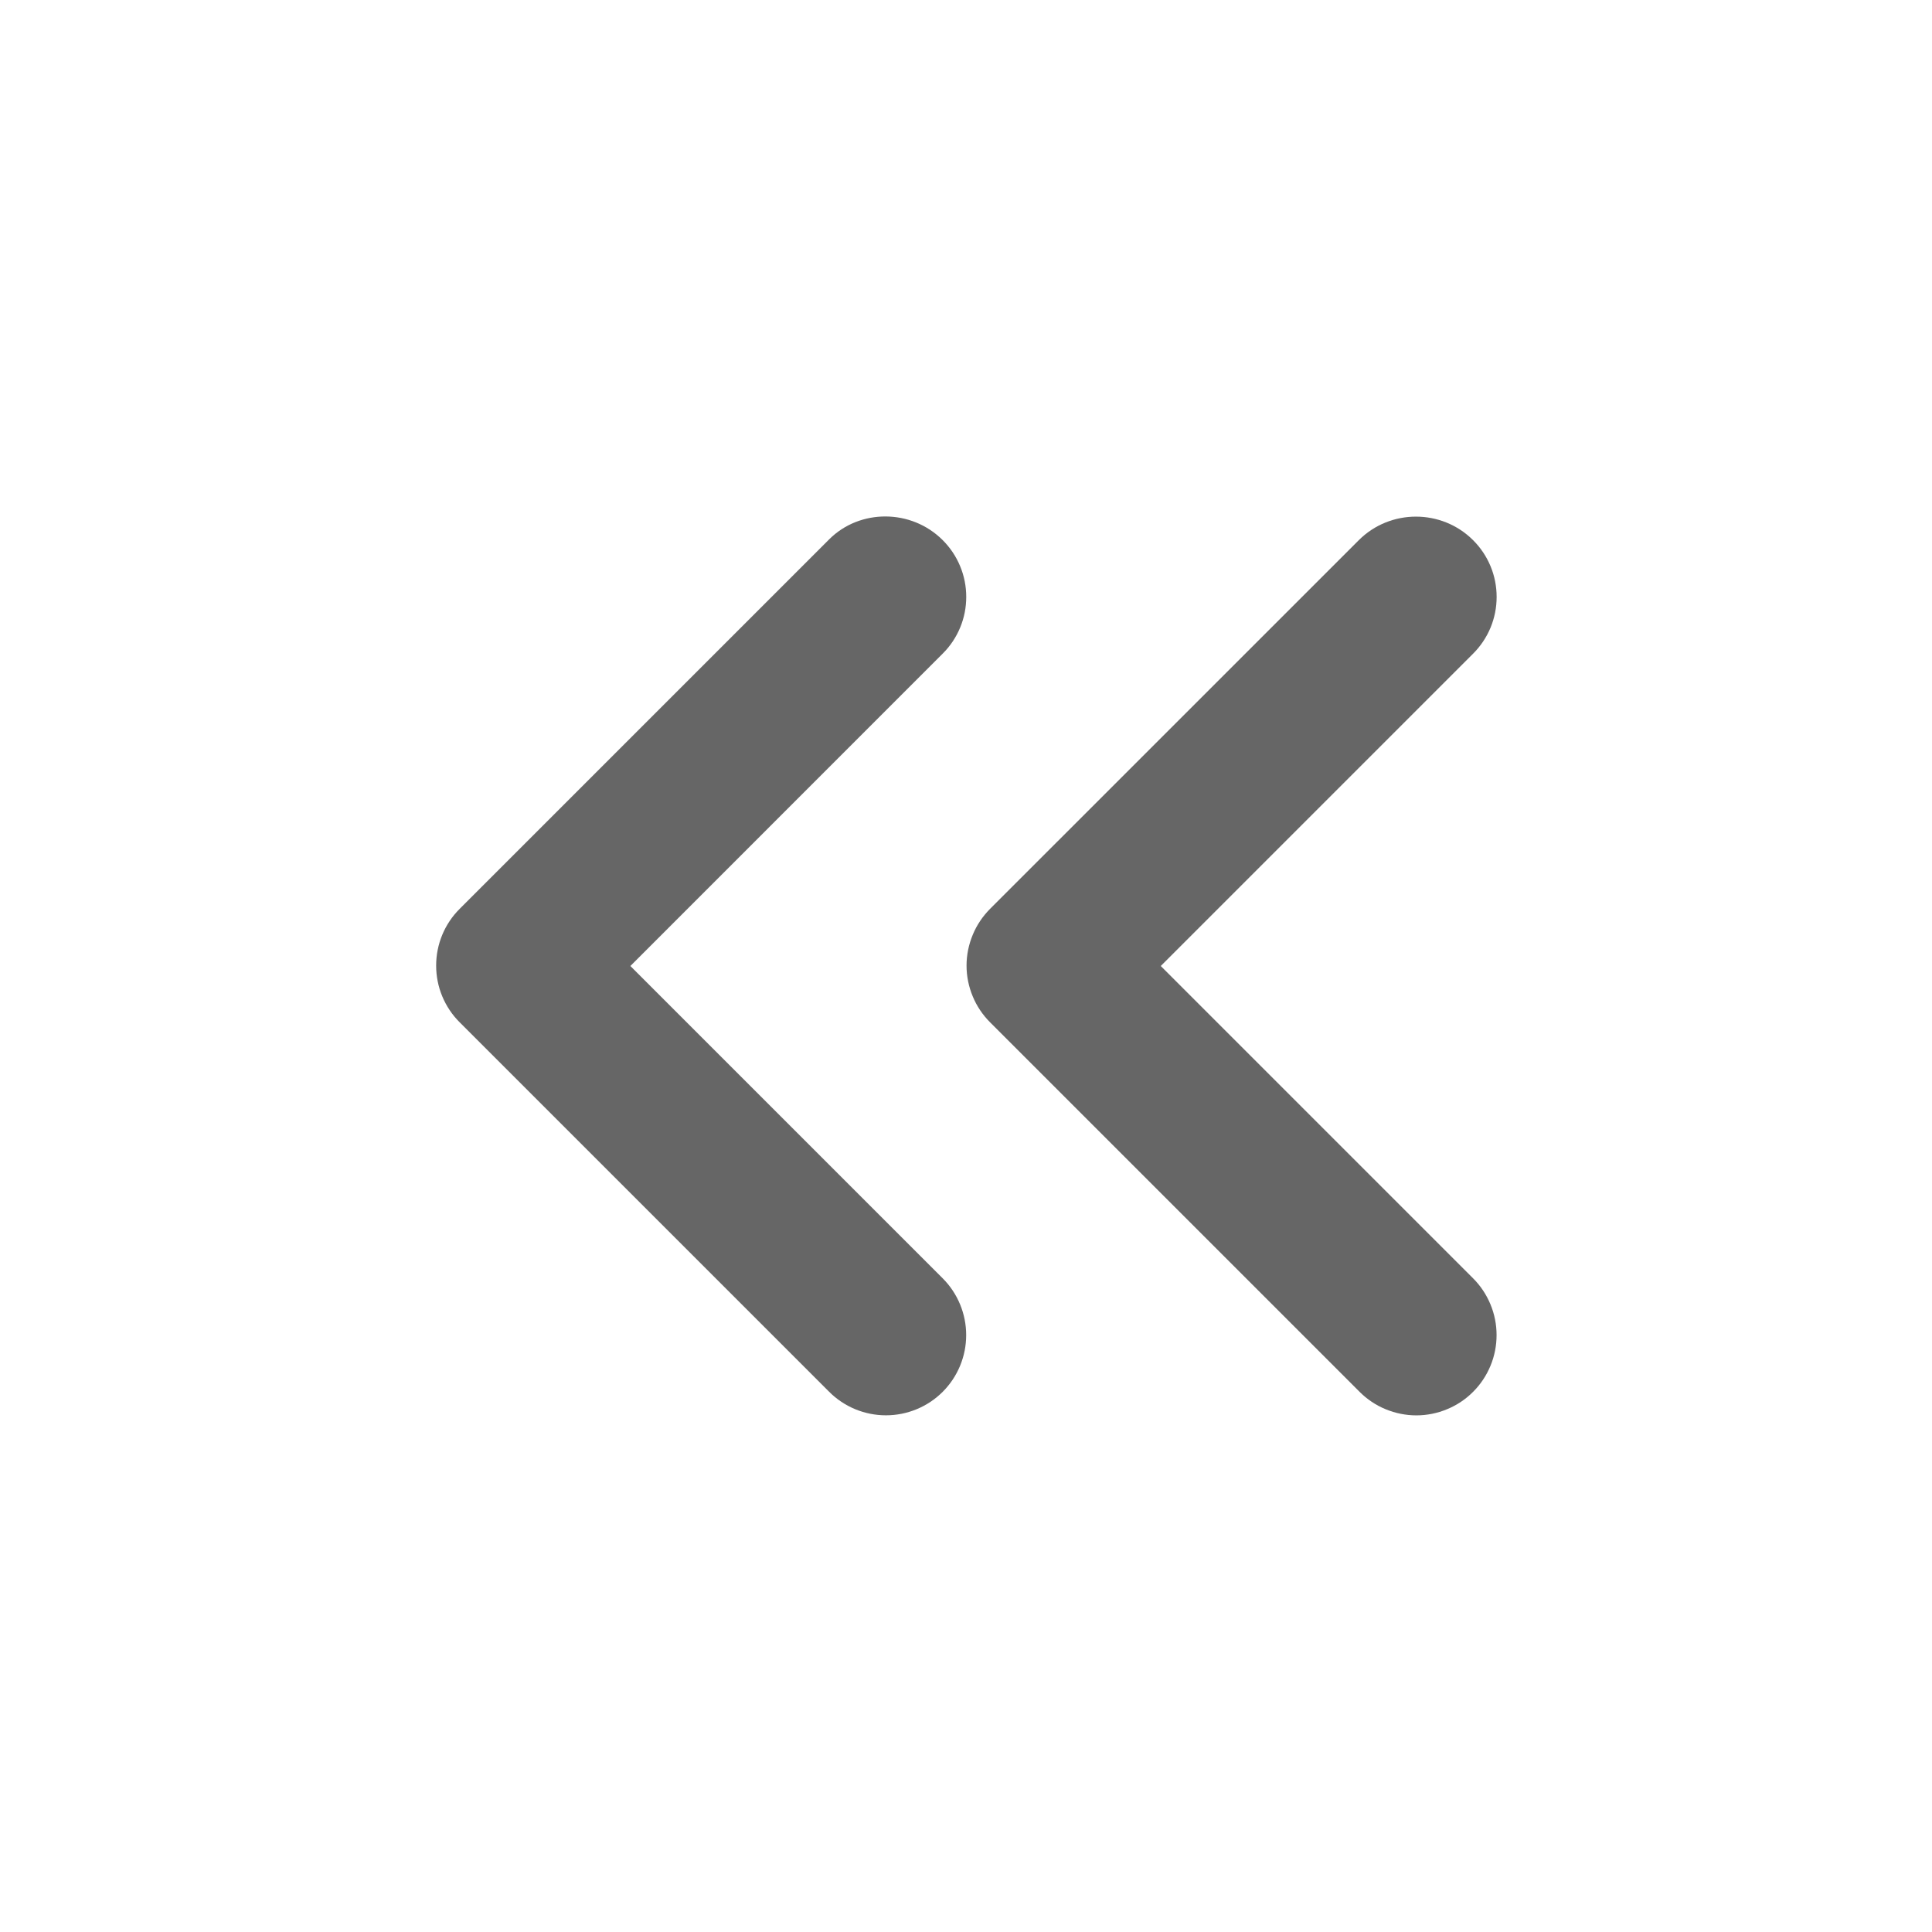
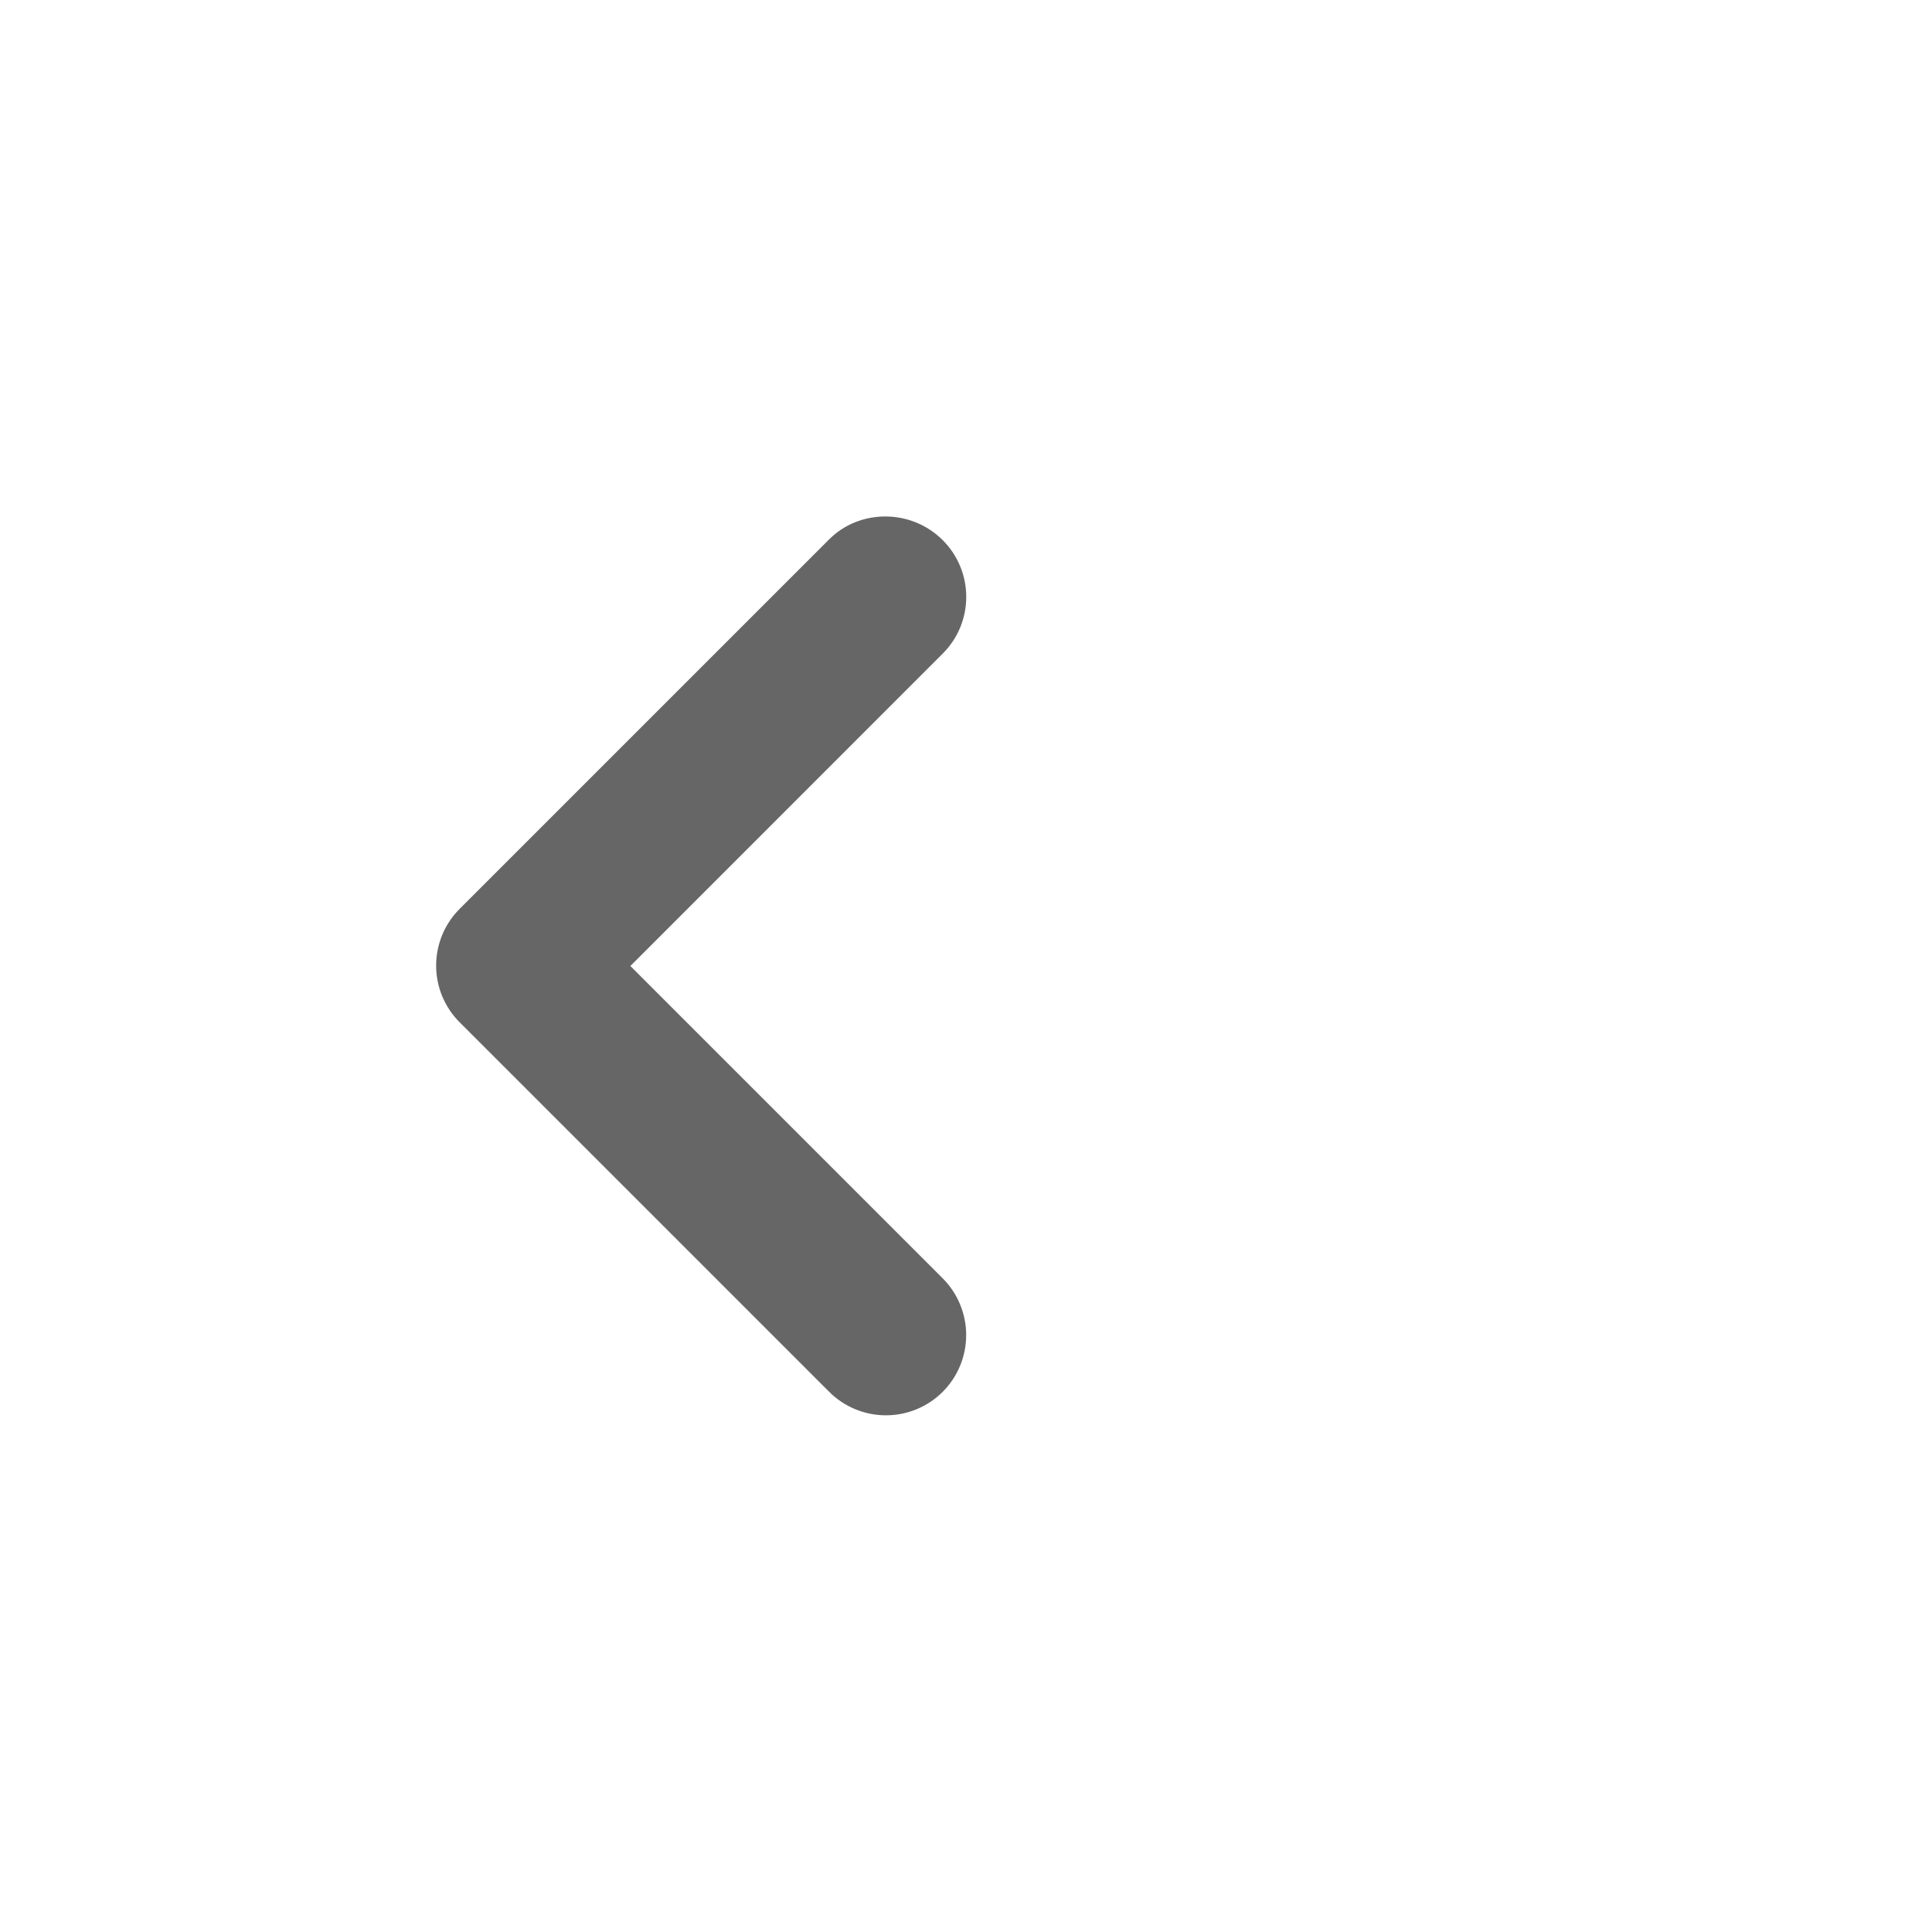
<svg xmlns="http://www.w3.org/2000/svg" width="32" height="32" viewBox="0 0 32 32" fill="none">
-   <path d="M24.399 8.947C24.523 9.07 24.621 9.217 24.688 9.378C24.755 9.539 24.789 9.712 24.789 9.887C24.789 10.061 24.755 10.234 24.688 10.396C24.621 10.557 24.523 10.703 24.399 10.827L19.226 16L24.399 21.173C24.523 21.297 24.62 21.443 24.687 21.605C24.754 21.766 24.788 21.939 24.788 22.113C24.788 22.288 24.754 22.461 24.687 22.622C24.62 22.783 24.523 22.93 24.399 23.053C24.276 23.177 24.129 23.275 23.968 23.341C23.807 23.408 23.634 23.443 23.459 23.443C23.285 23.443 23.112 23.408 22.95 23.341C22.789 23.275 22.643 23.177 22.519 23.053L16.399 16.933C16.276 16.81 16.177 16.663 16.111 16.502C16.044 16.341 16.009 16.168 16.009 15.993C16.009 15.819 16.044 15.646 16.111 15.485C16.177 15.323 16.276 15.177 16.399 15.053L22.506 8.947C23.026 8.427 23.879 8.427 24.399 8.947Z" fill="#666666" />
  <path d="M15.614 8.946C15.738 9.07 15.836 9.216 15.903 9.378C15.97 9.539 16.004 9.712 16.004 9.886C16.004 10.061 15.97 10.234 15.903 10.395C15.836 10.556 15.738 10.703 15.614 10.826L10.441 16L15.614 21.173C15.863 21.422 16.003 21.761 16.003 22.113C16.003 22.466 15.863 22.804 15.614 23.053C15.365 23.302 15.027 23.442 14.674 23.442C14.321 23.442 13.983 23.302 13.734 23.053L7.614 16.933C7.49 16.81 7.392 16.663 7.325 16.502C7.258 16.341 7.224 16.168 7.224 15.993C7.224 15.818 7.258 15.646 7.325 15.484C7.392 15.323 7.49 15.176 7.614 15.053L13.734 8.933C14.241 8.426 15.094 8.426 15.614 8.946Z" fill="#666666" />
</svg>